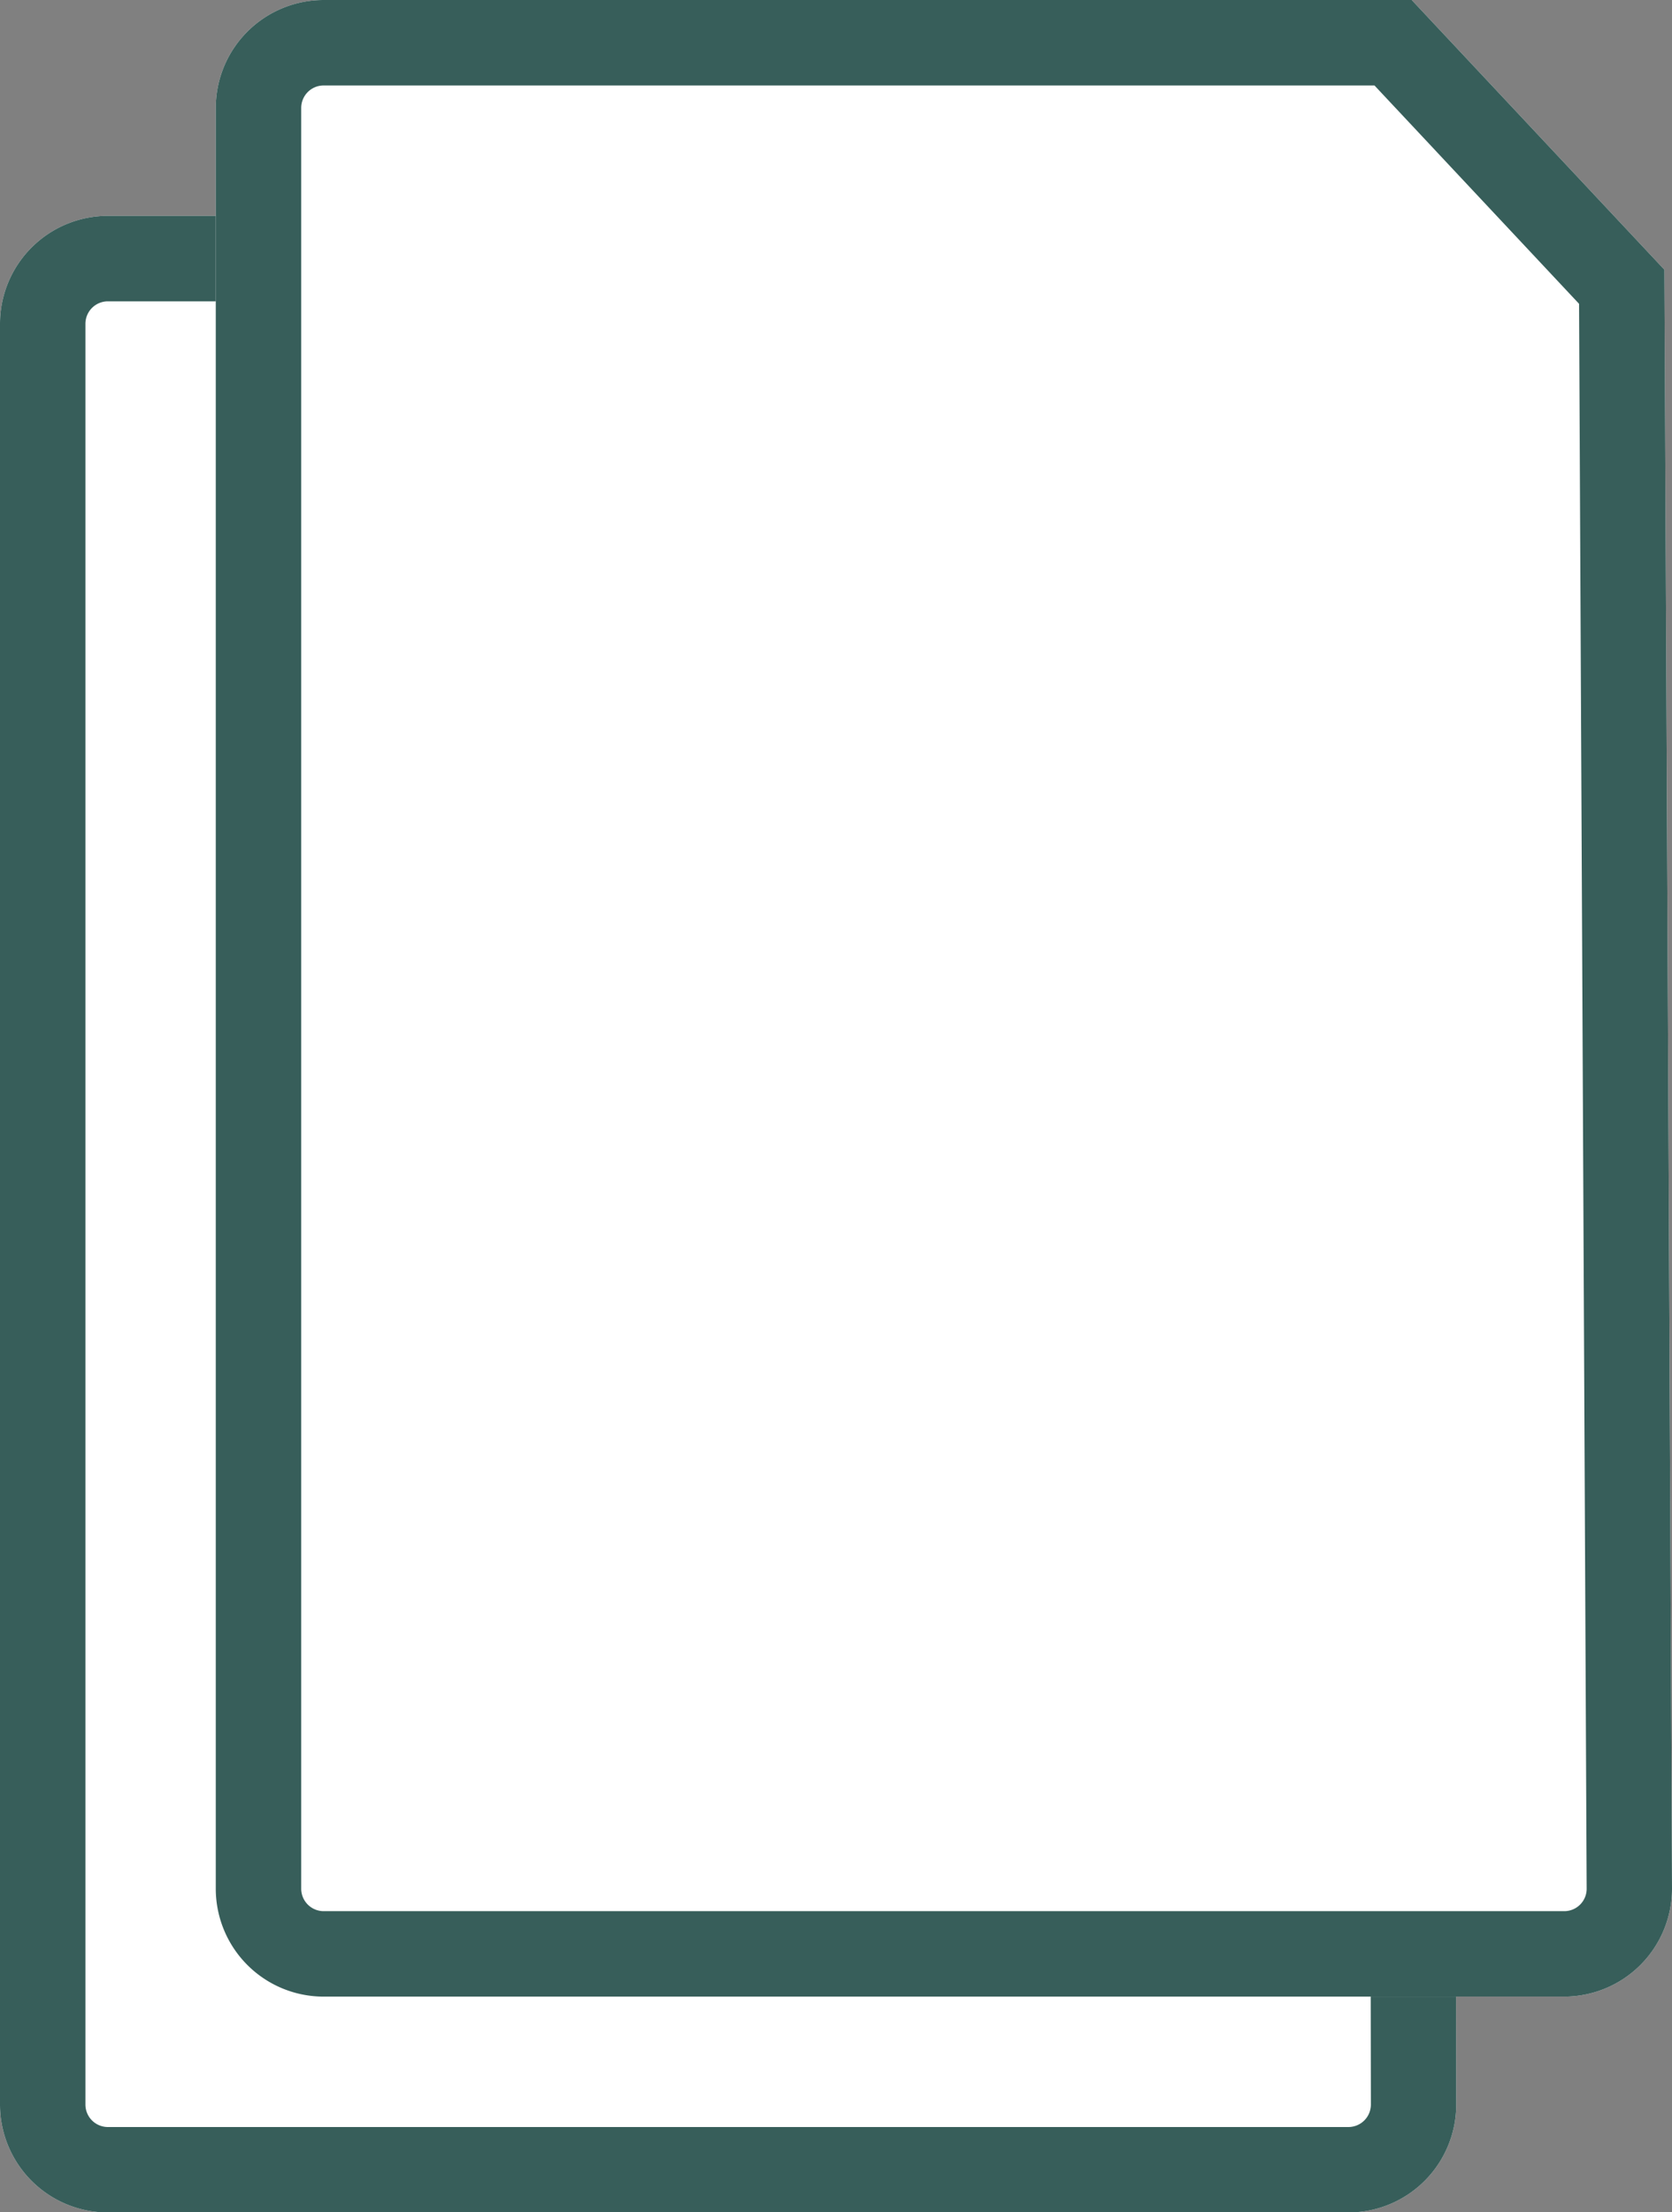
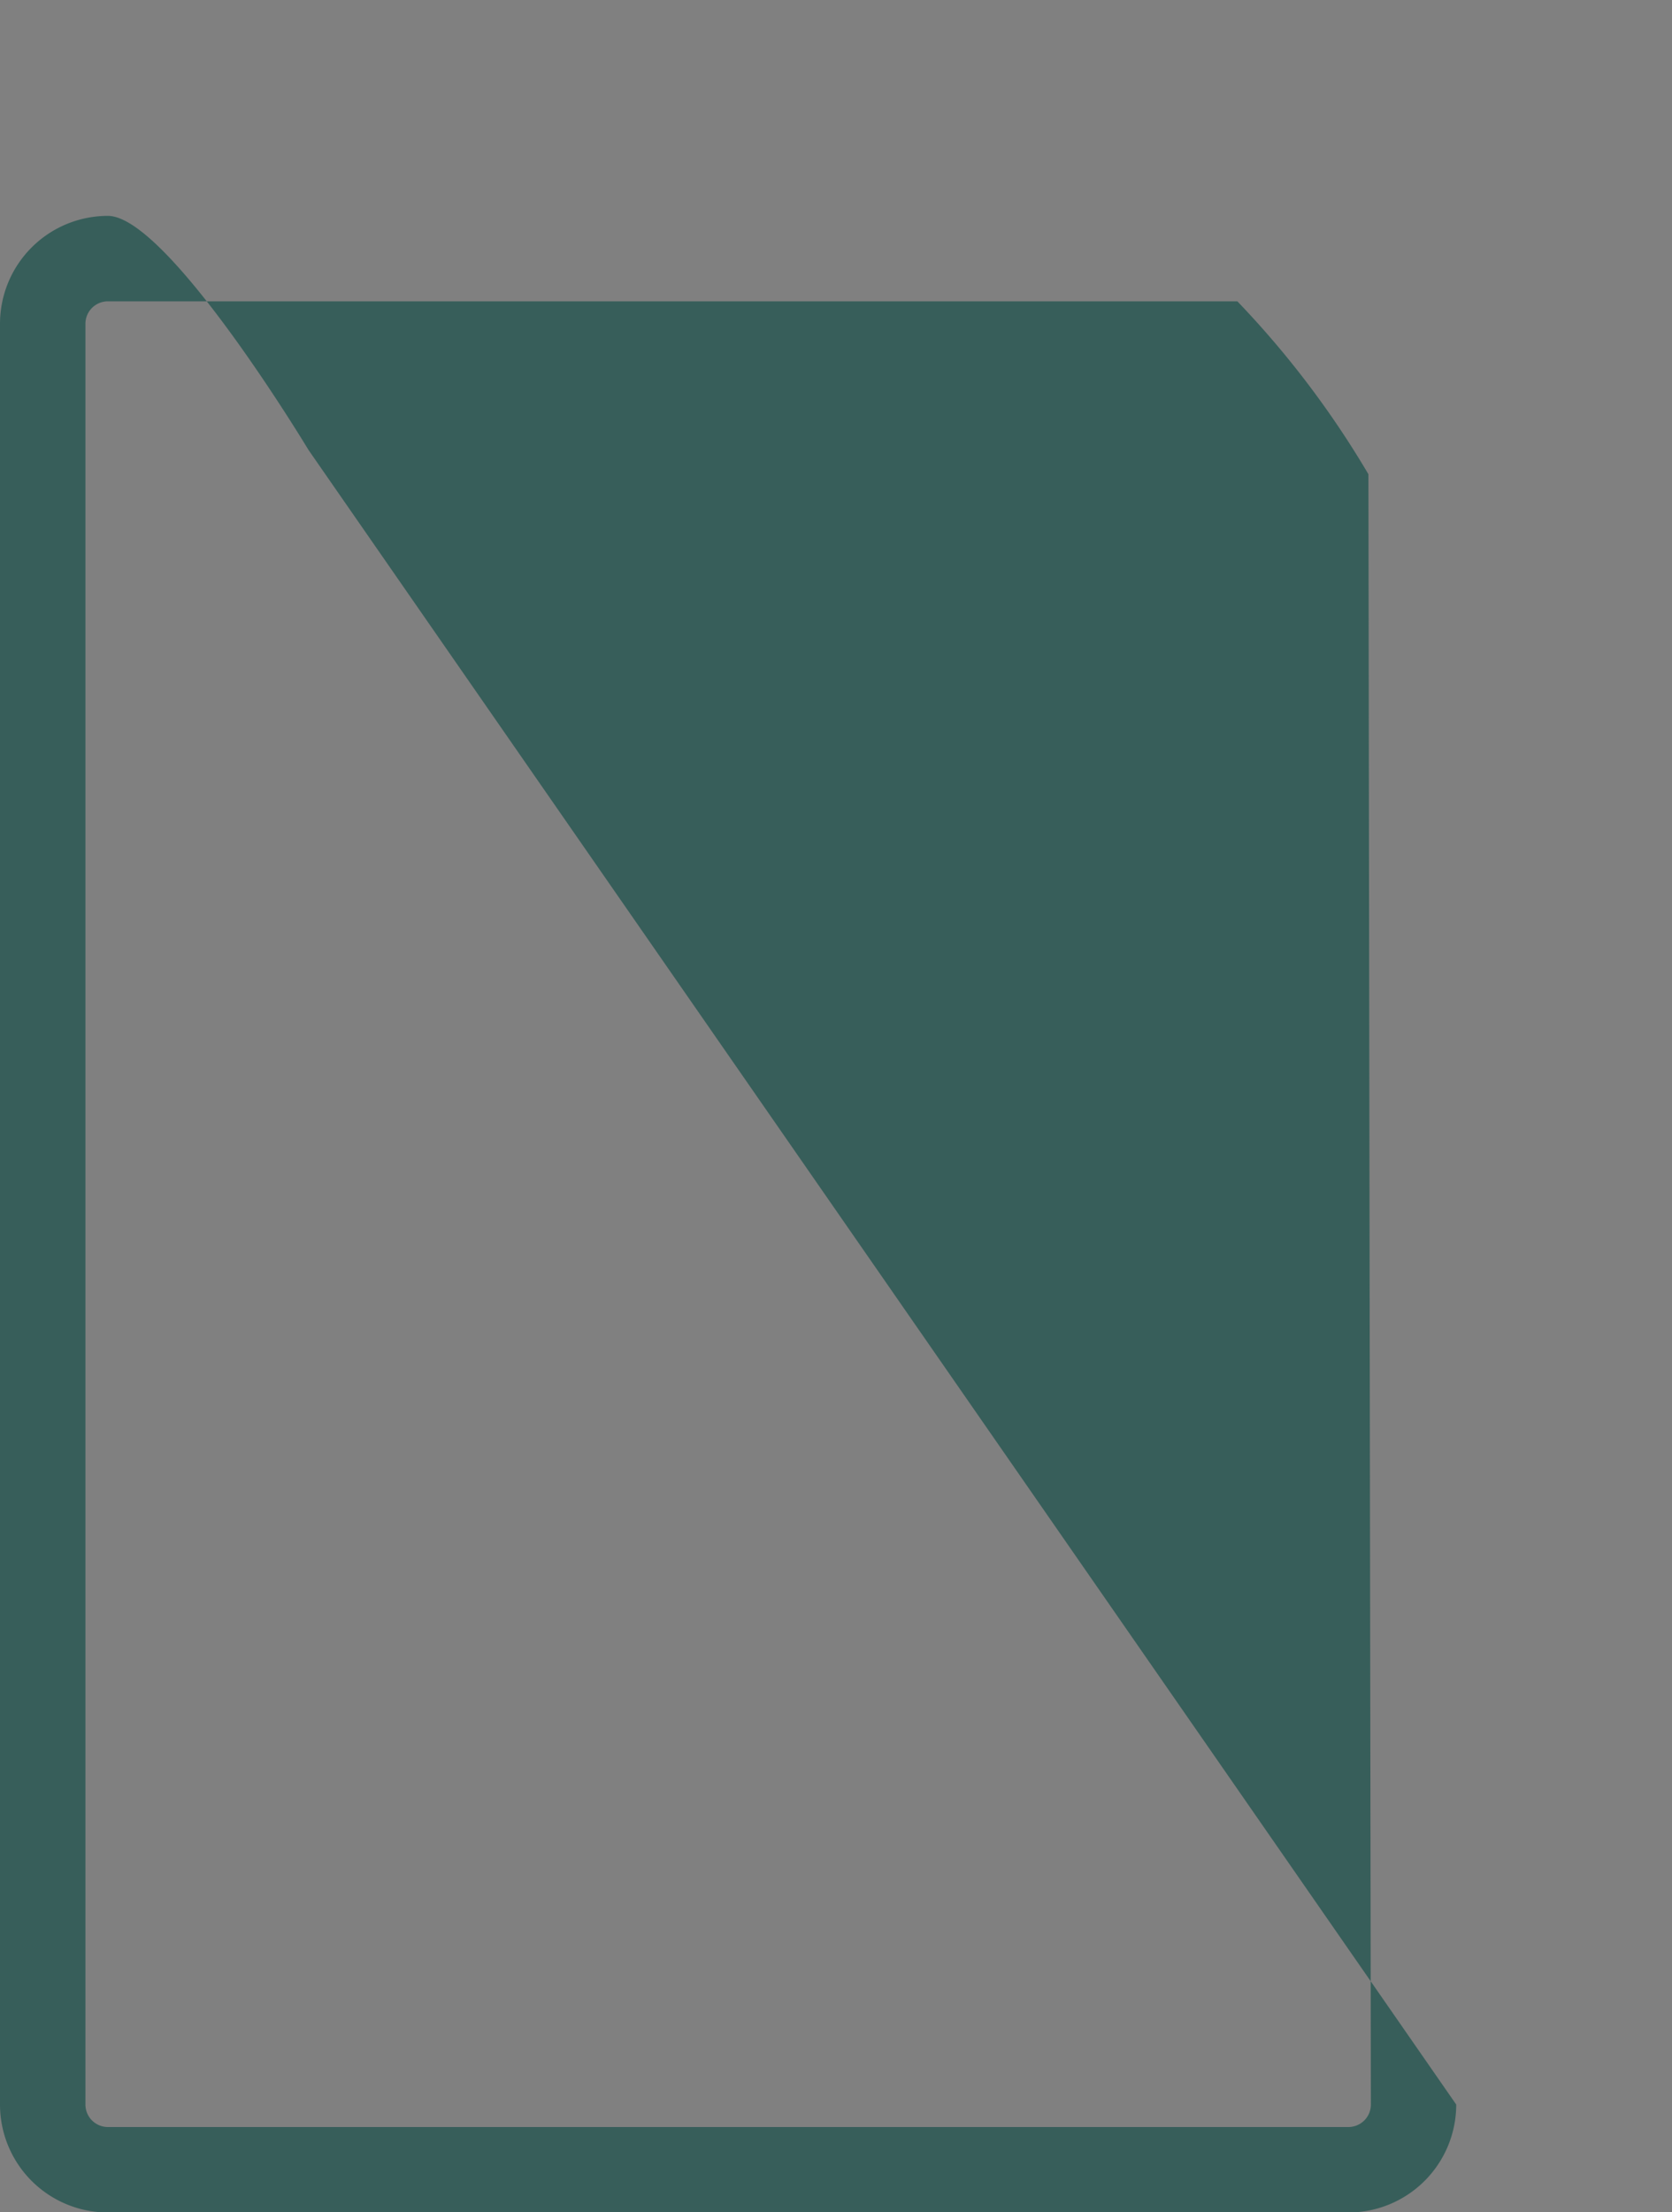
<svg xmlns="http://www.w3.org/2000/svg" width="19.573" height="25.887" viewBox="0 0 19.573 25.887">
  <rect x="0" y="0" width="19.573" height="25.887" fill="#808080" stroke="none" />
  <g id="グループ_4237" data-name="グループ 4237" transform="translate(-23.941 -29.525)">
-     <path id="パス_990" data-name="パス 990" d="M1.263,0H14.67c.7,0,2.349,2.74,2.349,2.74L17.047,22.1a1.263,1.263,0,0,1-1.263,1.263H1.263A1.263,1.263,0,0,1,0,22.1V1.263A1.263,1.263,0,0,1,1.263,0Z" transform="translate(23.941 32.051)" fill="#fff" />
-     <path id="パス_990_-_アウトライン" data-name="パス 990 - アウトライン" d="M1.263,1A.263.263,0,0,0,1,1.263V22.1a.263.263,0,0,0,.263.263H15.785a.263.263,0,0,0,.263-.261L16.019,3.023A10.953,10.953,0,0,0,14.485,1H1.263m0-1H14.67c.7,0,2.349,2.74,2.349,2.74L17.047,22.1a1.263,1.263,0,0,1-1.263,1.263H1.263A1.263,1.263,0,0,1,0,22.1V1.263A1.263,1.263,0,0,1,1.263,0Z" transform="translate(23.941 32.051)" fill="#375e5a" />
-     <path id="パス_989" data-name="パス 989" d="M1.263,0H14l2.958,3.156L17.047,22.1a1.263,1.263,0,0,1-1.263,1.263H1.263A1.263,1.263,0,0,1,0,22.1V1.263A1.263,1.263,0,0,1,1.263,0Z" transform="translate(26.467 29.525)" fill="#fff" />
-     <path id="パス_989_-_アウトライン" data-name="パス 989 - アウトライン" d="M1.263,1A.263.263,0,0,0,1,1.263V22.1a.263.263,0,0,0,.263.263H15.785a.262.262,0,0,0,.263-.258l-.089-18.55L13.564,1H1.263m0-1H14l2.958,3.156L17.047,22.1a1.263,1.263,0,0,1-1.263,1.263H1.263A1.263,1.263,0,0,1,0,22.1V1.263A1.263,1.263,0,0,1,1.263,0Z" transform="translate(26.467 29.525)" fill="#375e5a" />
+     <path id="パス_990_-_アウトライン" data-name="パス 990 - アウトライン" d="M1.263,1A.263.263,0,0,0,1,1.263V22.1a.263.263,0,0,0,.263.263H15.785a.263.263,0,0,0,.263-.261L16.019,3.023A10.953,10.953,0,0,0,14.485,1H1.263m0-1c.7,0,2.349,2.74,2.349,2.74L17.047,22.1a1.263,1.263,0,0,1-1.263,1.263H1.263A1.263,1.263,0,0,1,0,22.1V1.263A1.263,1.263,0,0,1,1.263,0Z" transform="translate(23.941 32.051)" fill="#375e5a" />
  </g>
</svg>